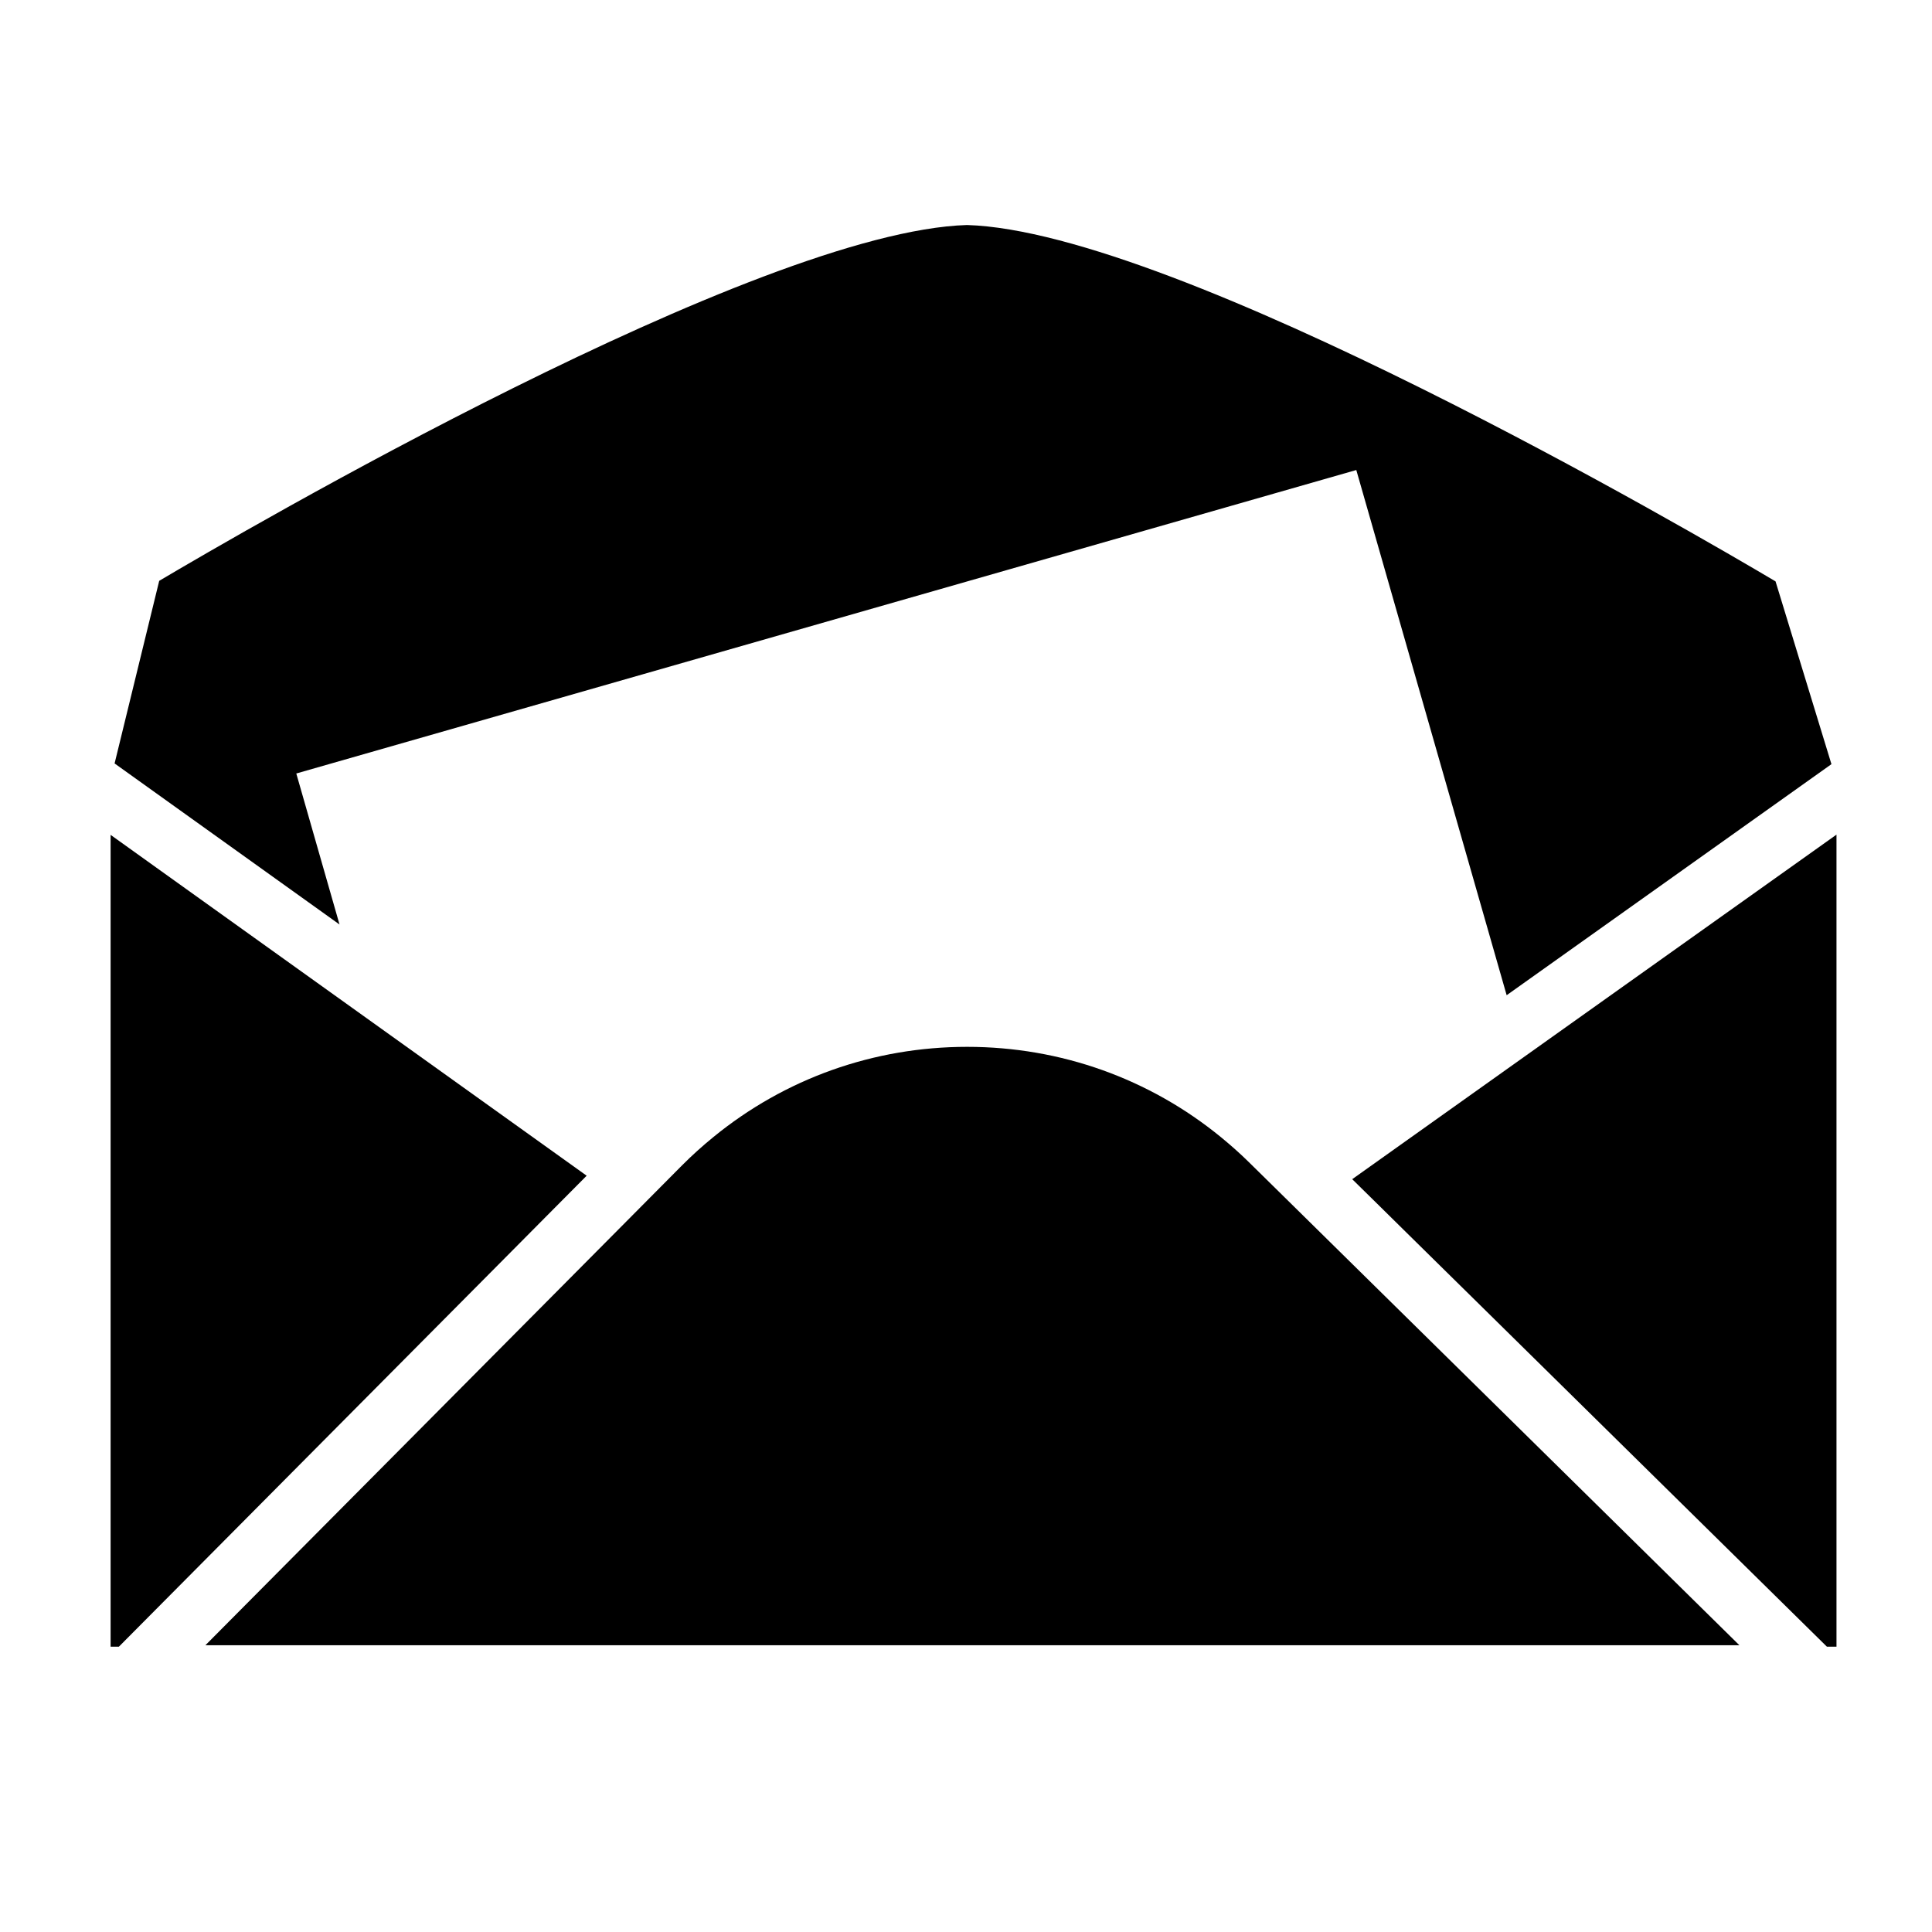
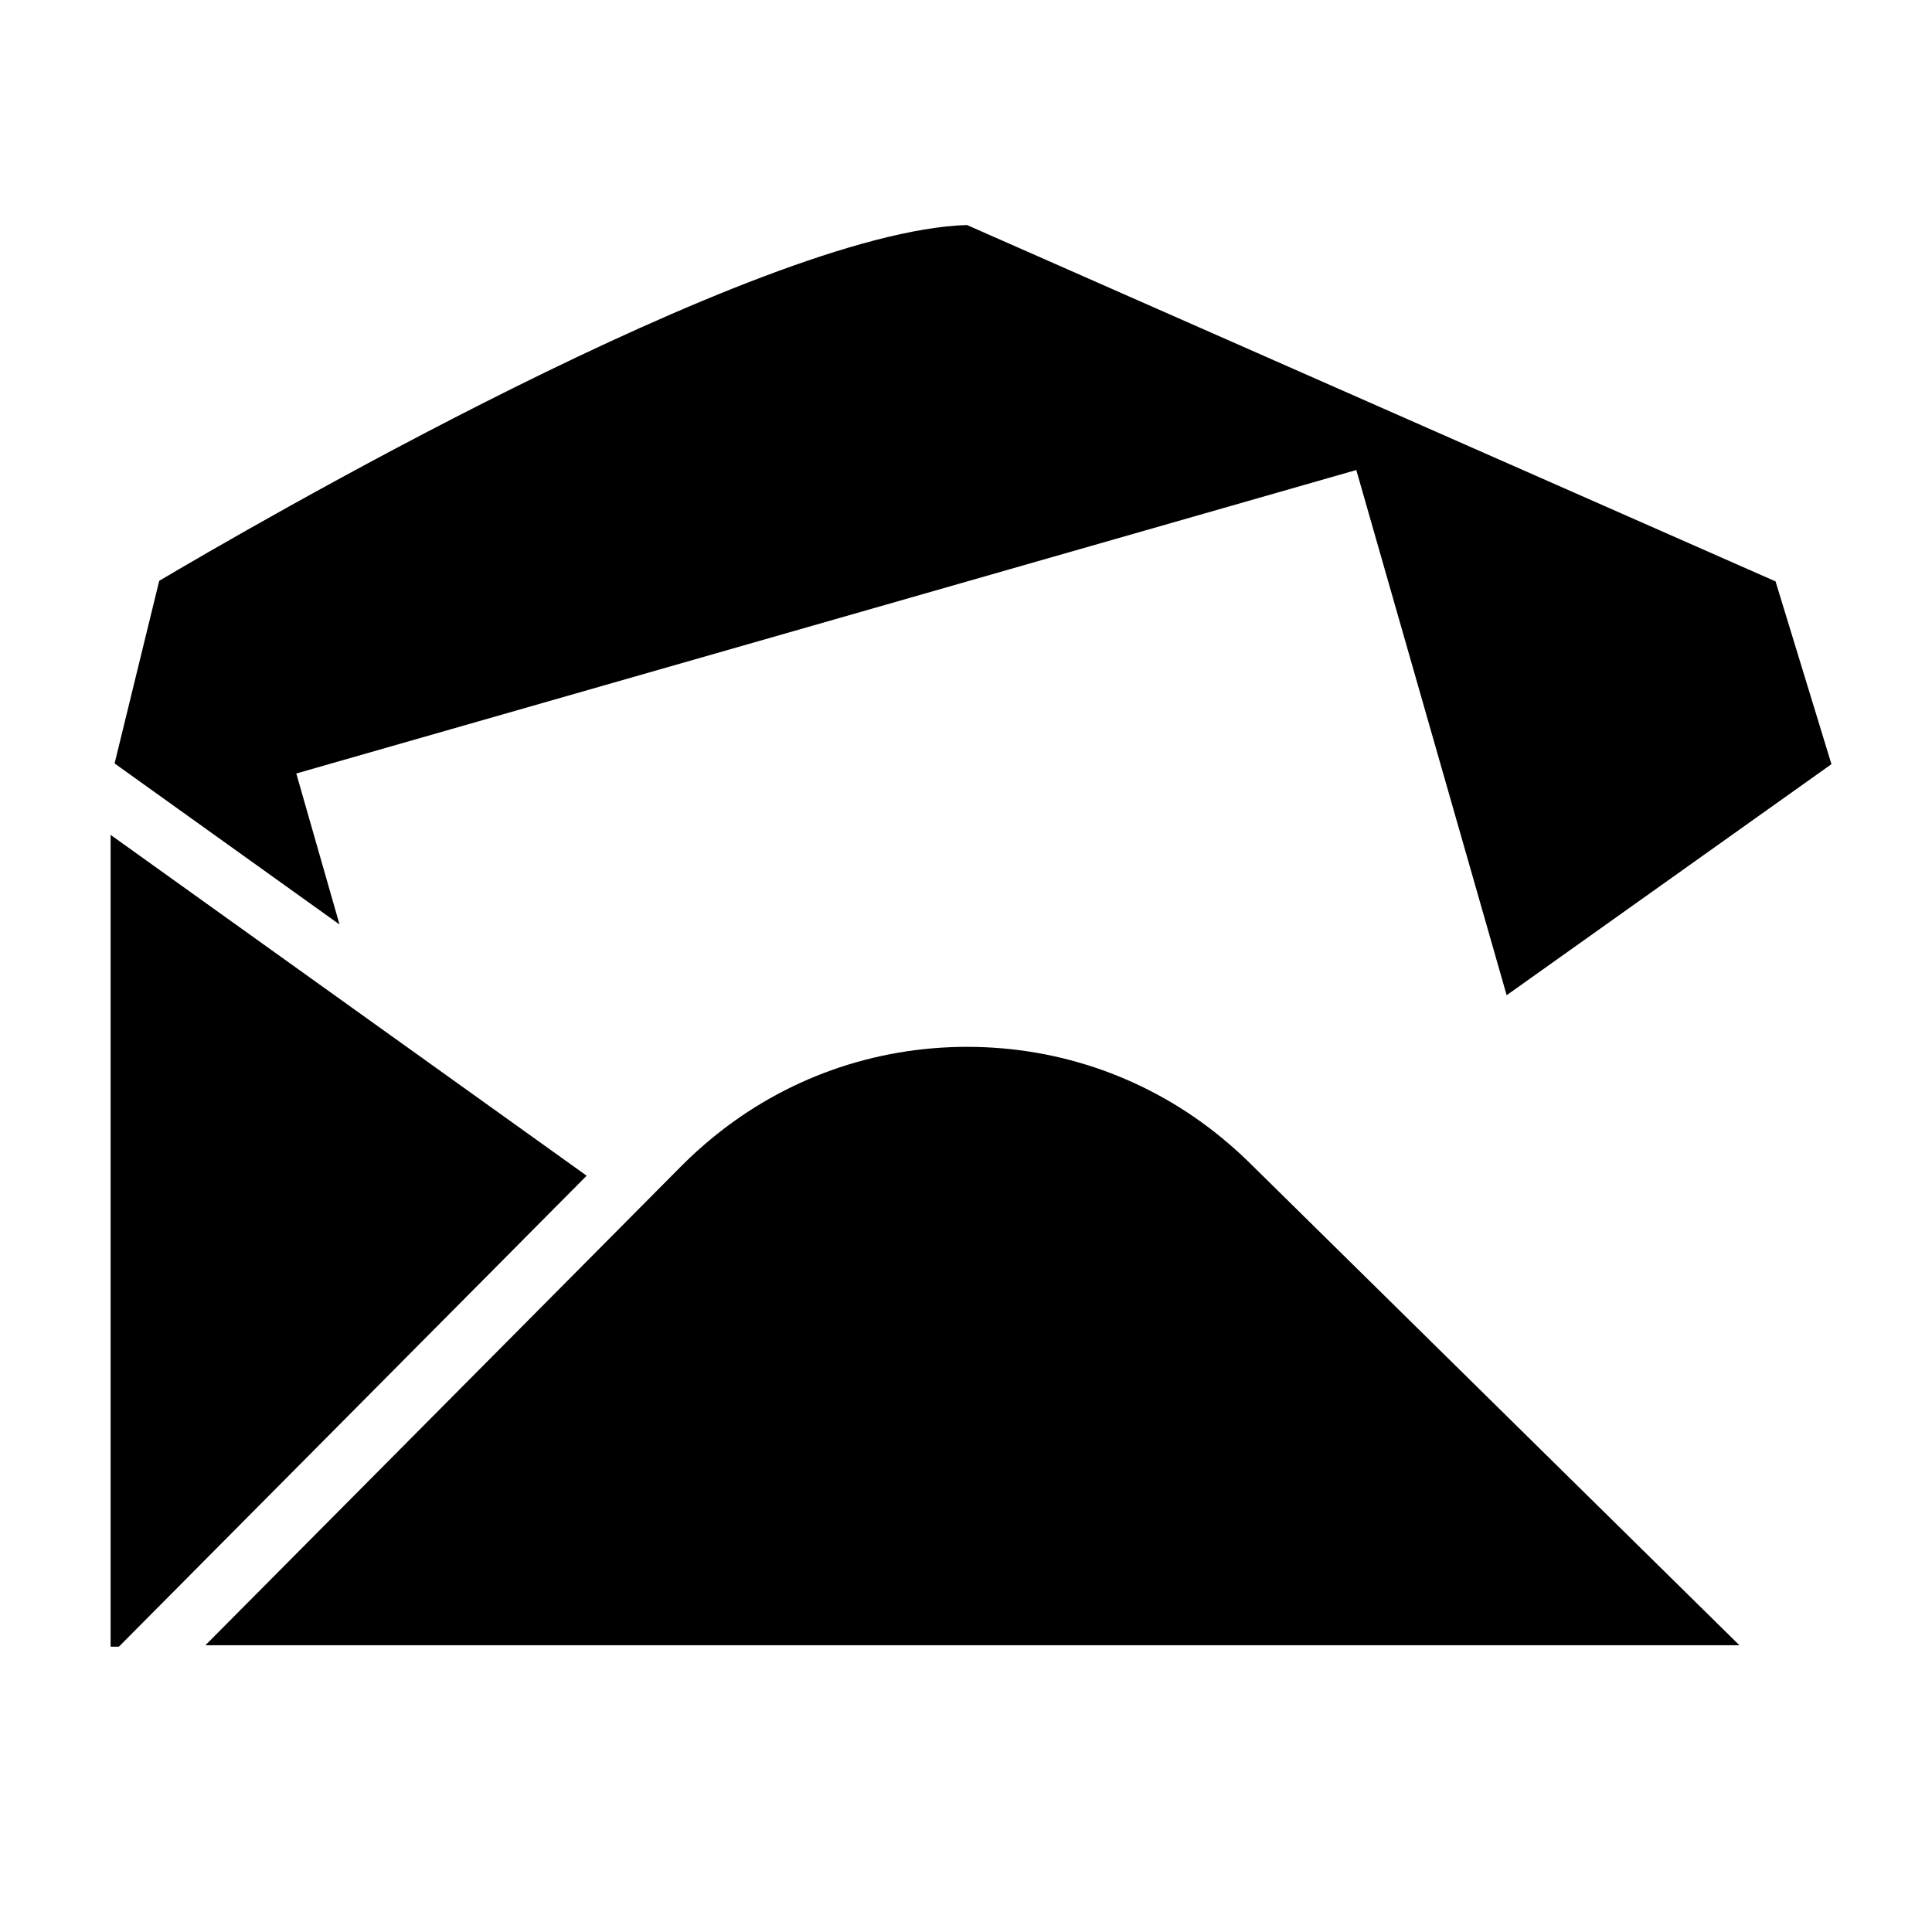
<svg xmlns="http://www.w3.org/2000/svg" version="1.1" id="Capa_1" x="0px" y="0px" width="64px" height="64px" viewBox="0 0 64 64" enable-background="new 0 0 64 64" xml:space="preserve">
  <g>
-     <path d="M32.032,7.454C25.076,7.664,7.958,17.65,5.274,19.241L3.796,25.29l7.451,5.335l-1.432-5.002L44.929,15.57l4.981,17.398   l10.759-7.654l-1.852-6.055C56.228,17.722,39.012,7.664,32.032,7.454z" />
-     <polygon points="60.836,54.549 60.836,38.564 60.836,32.098 60.836,27.648 60.481,27.901 50.494,35.006 44.794,39.062    45.619,39.873 46.616,40.856 47.614,41.839 48.818,43.024 60.519,54.549  " />
+     <path d="M32.032,7.454C25.076,7.664,7.958,17.65,5.274,19.241L3.796,25.29l7.451,5.335l-1.432-5.002L44.929,15.57l4.981,17.398   l10.759-7.654l-1.852-6.055z" />
    <polygon points="3.664,27.863 3.664,30.235 3.664,54.549 3.938,54.549 14.929,43.483 16.01,42.395 17.021,41.377 18.032,40.358    19.434,38.947 12.133,33.72 5.173,28.737 3.664,27.656  " />
    <path d="M46.61,43.657l-1.795-1.768l-0.998-0.983l-0.998-0.983l-0.257-0.253l-1.016-1l-0.177-0.174   c-0.296-0.292-0.606-0.565-0.924-0.826c-2.366-1.936-5.306-2.992-8.407-2.992c-3.105,0-6.04,1.054-8.406,2.988   c-0.359,0.293-0.706,0.604-1.037,0.937l-0.062,0.062l-0.993,1l-0.639,0.644l-1.011,1.018l-1.011,1.018l-3.319,3.342L6.805,54.5   h50.814L46.61,43.657z" />
  </g>
</svg>